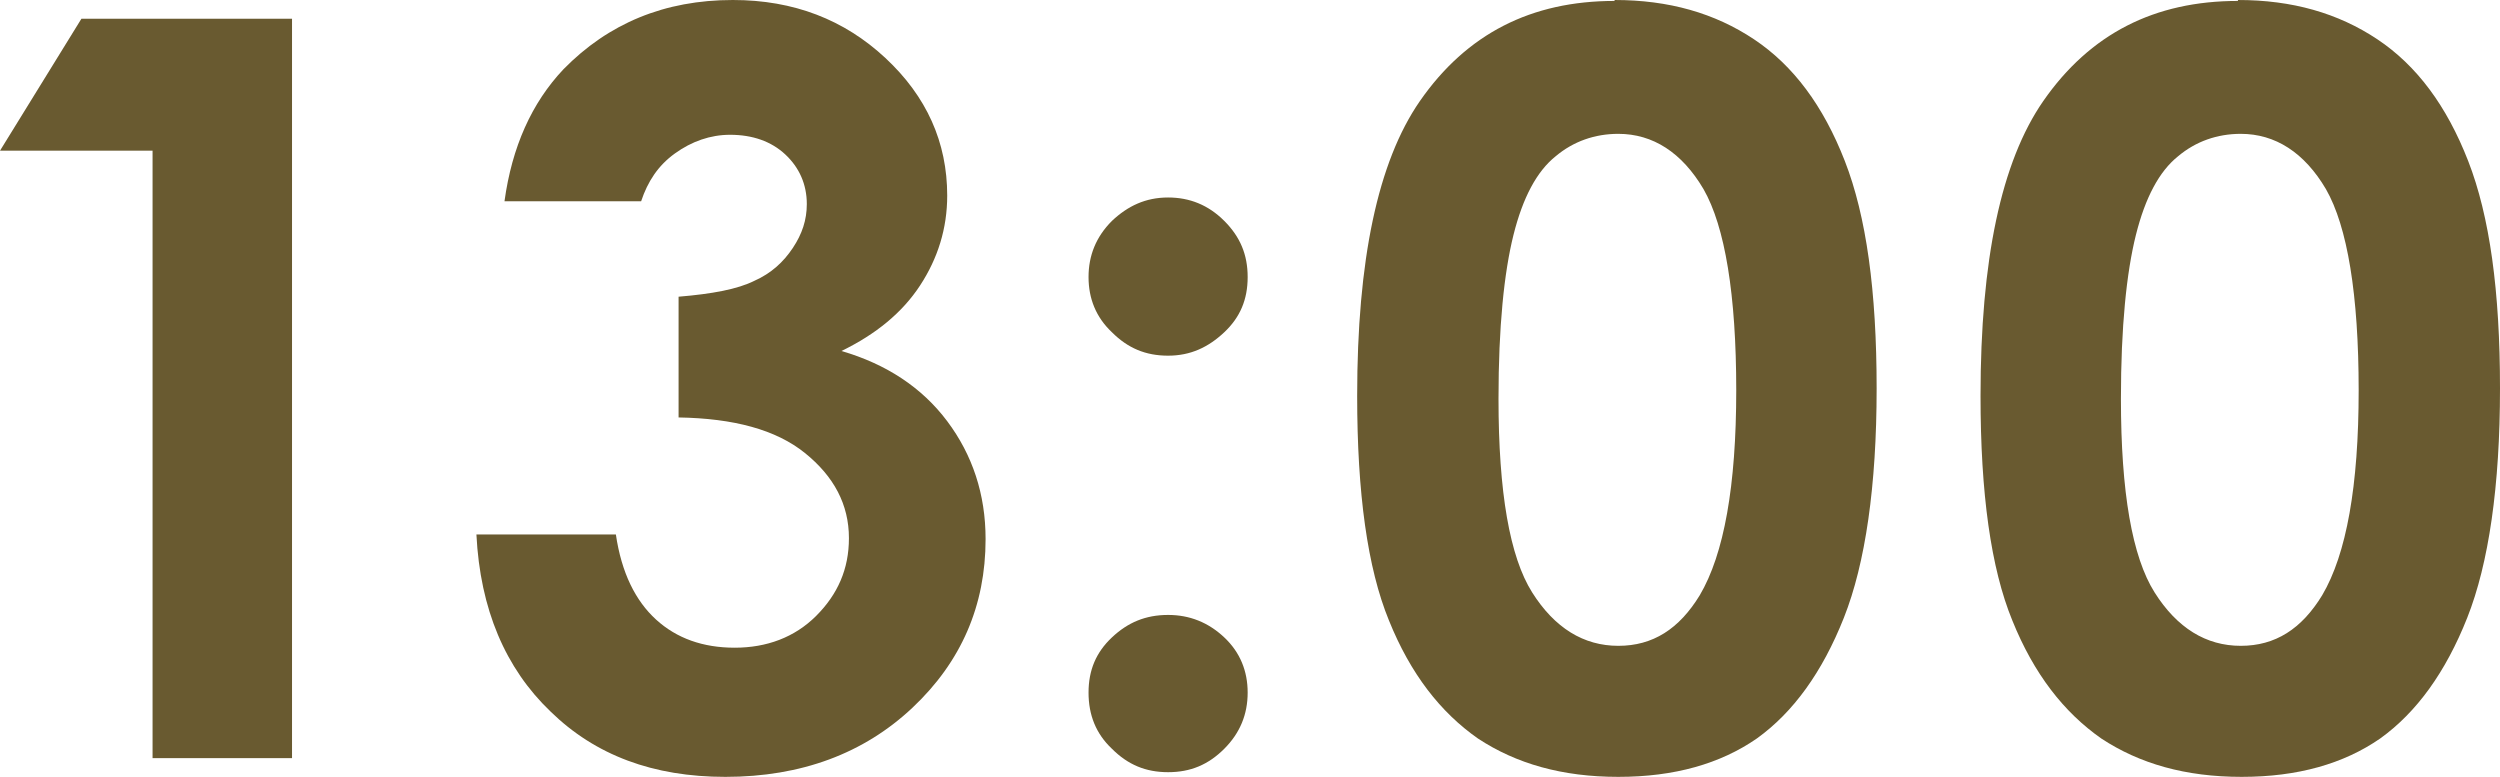
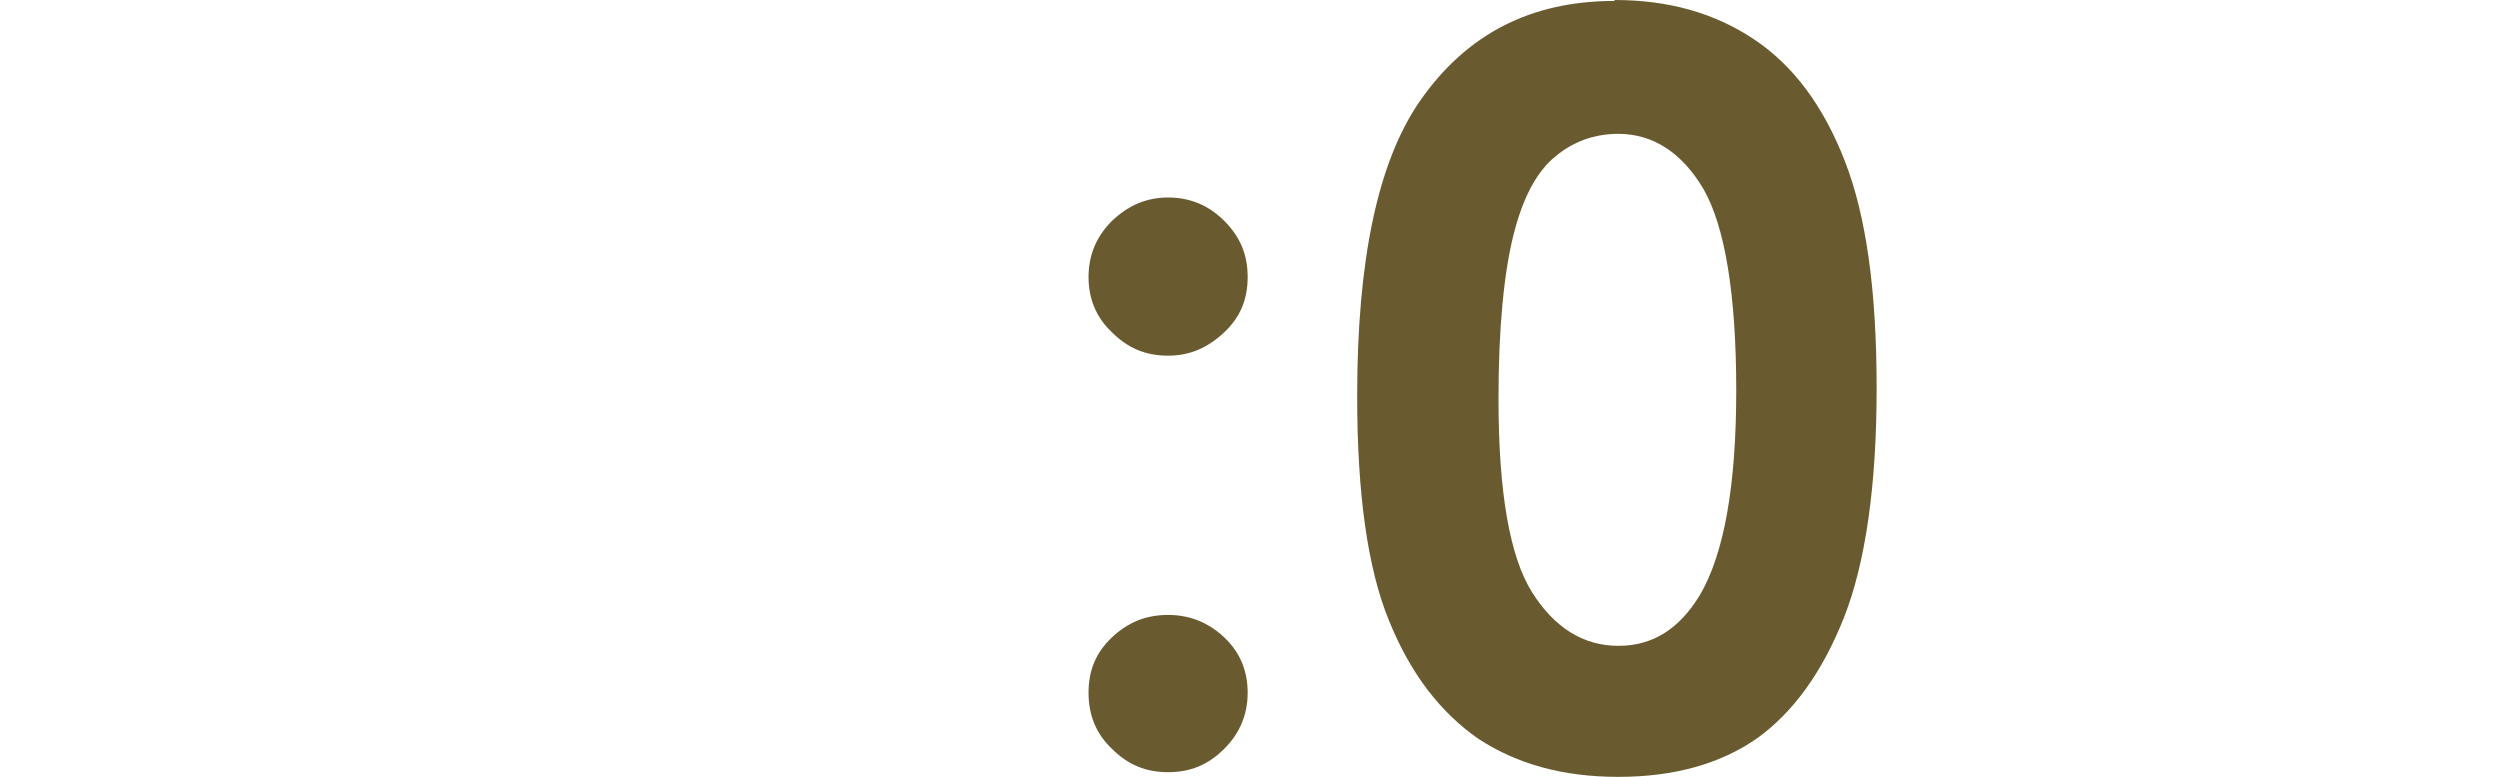
<svg xmlns="http://www.w3.org/2000/svg" id="_レイヤー_2" data-name="レイヤー 2" viewBox="0 0 26.71 8.3">
  <defs>
    <style>
      .cls-1 {
        fill: #695a30;
      }
    </style>
  </defs>
  <g id="_レイヤー_5" data-name="レイヤー 5">
    <g>
-       <path class="cls-1" d="M.87.2h2.25v7.9h-1.49V1.61H0L.87.2Z" />
-       <path class="cls-1" d="M6.84,2.15h-1.45c.08-.58.29-1.05.63-1.41.48-.49,1.08-.74,1.81-.74.65,0,1.19.21,1.63.62.44.41.66.9.66,1.47,0,.35-.1.67-.29.96s-.47.52-.84.7c.48.14.86.39,1.13.75.27.36.41.78.41,1.26,0,.71-.26,1.31-.78,1.8-.52.49-1.19.74-2,.74-.77,0-1.39-.23-1.87-.7-.48-.46-.75-1.09-.79-1.89h1.49c.06.41.21.71.43.91.22.2.5.3.84.3s.64-.11.87-.34c.23-.23.35-.5.35-.83,0-.36-.16-.66-.47-.91-.31-.25-.76-.37-1.35-.38v-1.29c.36-.03.63-.08.81-.17.18-.08.31-.2.41-.35.1-.15.15-.3.15-.47,0-.21-.08-.39-.23-.53s-.35-.21-.59-.21c-.21,0-.41.07-.59.2-.18.13-.29.3-.36.51Z" />
      <path class="cls-1" d="M12.48,2.11c.23,0,.43.08.6.25.17.17.25.36.25.6s-.08.43-.25.59c-.17.16-.36.25-.6.25s-.43-.08-.6-.25c-.17-.16-.25-.36-.25-.59s.08-.43.25-.6c.17-.16.36-.25.6-.25ZM12.48,6.57c.23,0,.43.08.6.24s.25.36.25.59-.08.43-.25.6c-.17.17-.36.25-.6.25s-.43-.08-.6-.25c-.17-.16-.25-.36-.25-.6s.08-.43.25-.59.36-.24.6-.24Z" />
      <path class="cls-1" d="M17.25,0c.58,0,1.07.14,1.49.42.42.28.74.71.97,1.3s.34,1.39.34,2.43-.12,1.87-.35,2.45c-.23.58-.54,1.01-.93,1.29-.39.27-.88.41-1.48.41s-1.09-.14-1.5-.41c-.4-.28-.72-.69-.95-1.26-.23-.56-.34-1.36-.34-2.4,0-1.45.22-2.5.67-3.15.5-.72,1.19-1.07,2.08-1.07ZM17.29,1.43c-.25,0-.48.08-.67.24-.2.16-.35.44-.45.84s-.16.98-.16,1.75c0,1,.12,1.69.36,2.07.24.38.55.57.92.57s.65-.18.87-.54c.26-.44.39-1.17.39-2.19s-.12-1.75-.35-2.15c-.23-.39-.54-.59-.91-.59Z" />
-       <path class="cls-1" d="M23.91,0c.58,0,1.07.14,1.49.42.42.28.74.71.97,1.3s.34,1.39.34,2.43-.12,1.87-.35,2.45c-.23.58-.54,1.01-.93,1.29-.39.27-.88.41-1.48.41s-1.09-.14-1.5-.41c-.4-.28-.72-.69-.95-1.26-.23-.56-.34-1.36-.34-2.4,0-1.45.22-2.5.67-3.15.5-.72,1.19-1.07,2.08-1.07ZM23.94,1.43c-.25,0-.48.08-.67.24-.2.16-.35.44-.45.84s-.16.98-.16,1.75c0,1,.12,1.69.36,2.07.24.38.55.57.92.57s.65-.18.87-.54c.26-.44.39-1.17.39-2.19s-.12-1.75-.35-2.15c-.23-.39-.54-.59-.91-.59Z" />
    </g>
  </g>
</svg>